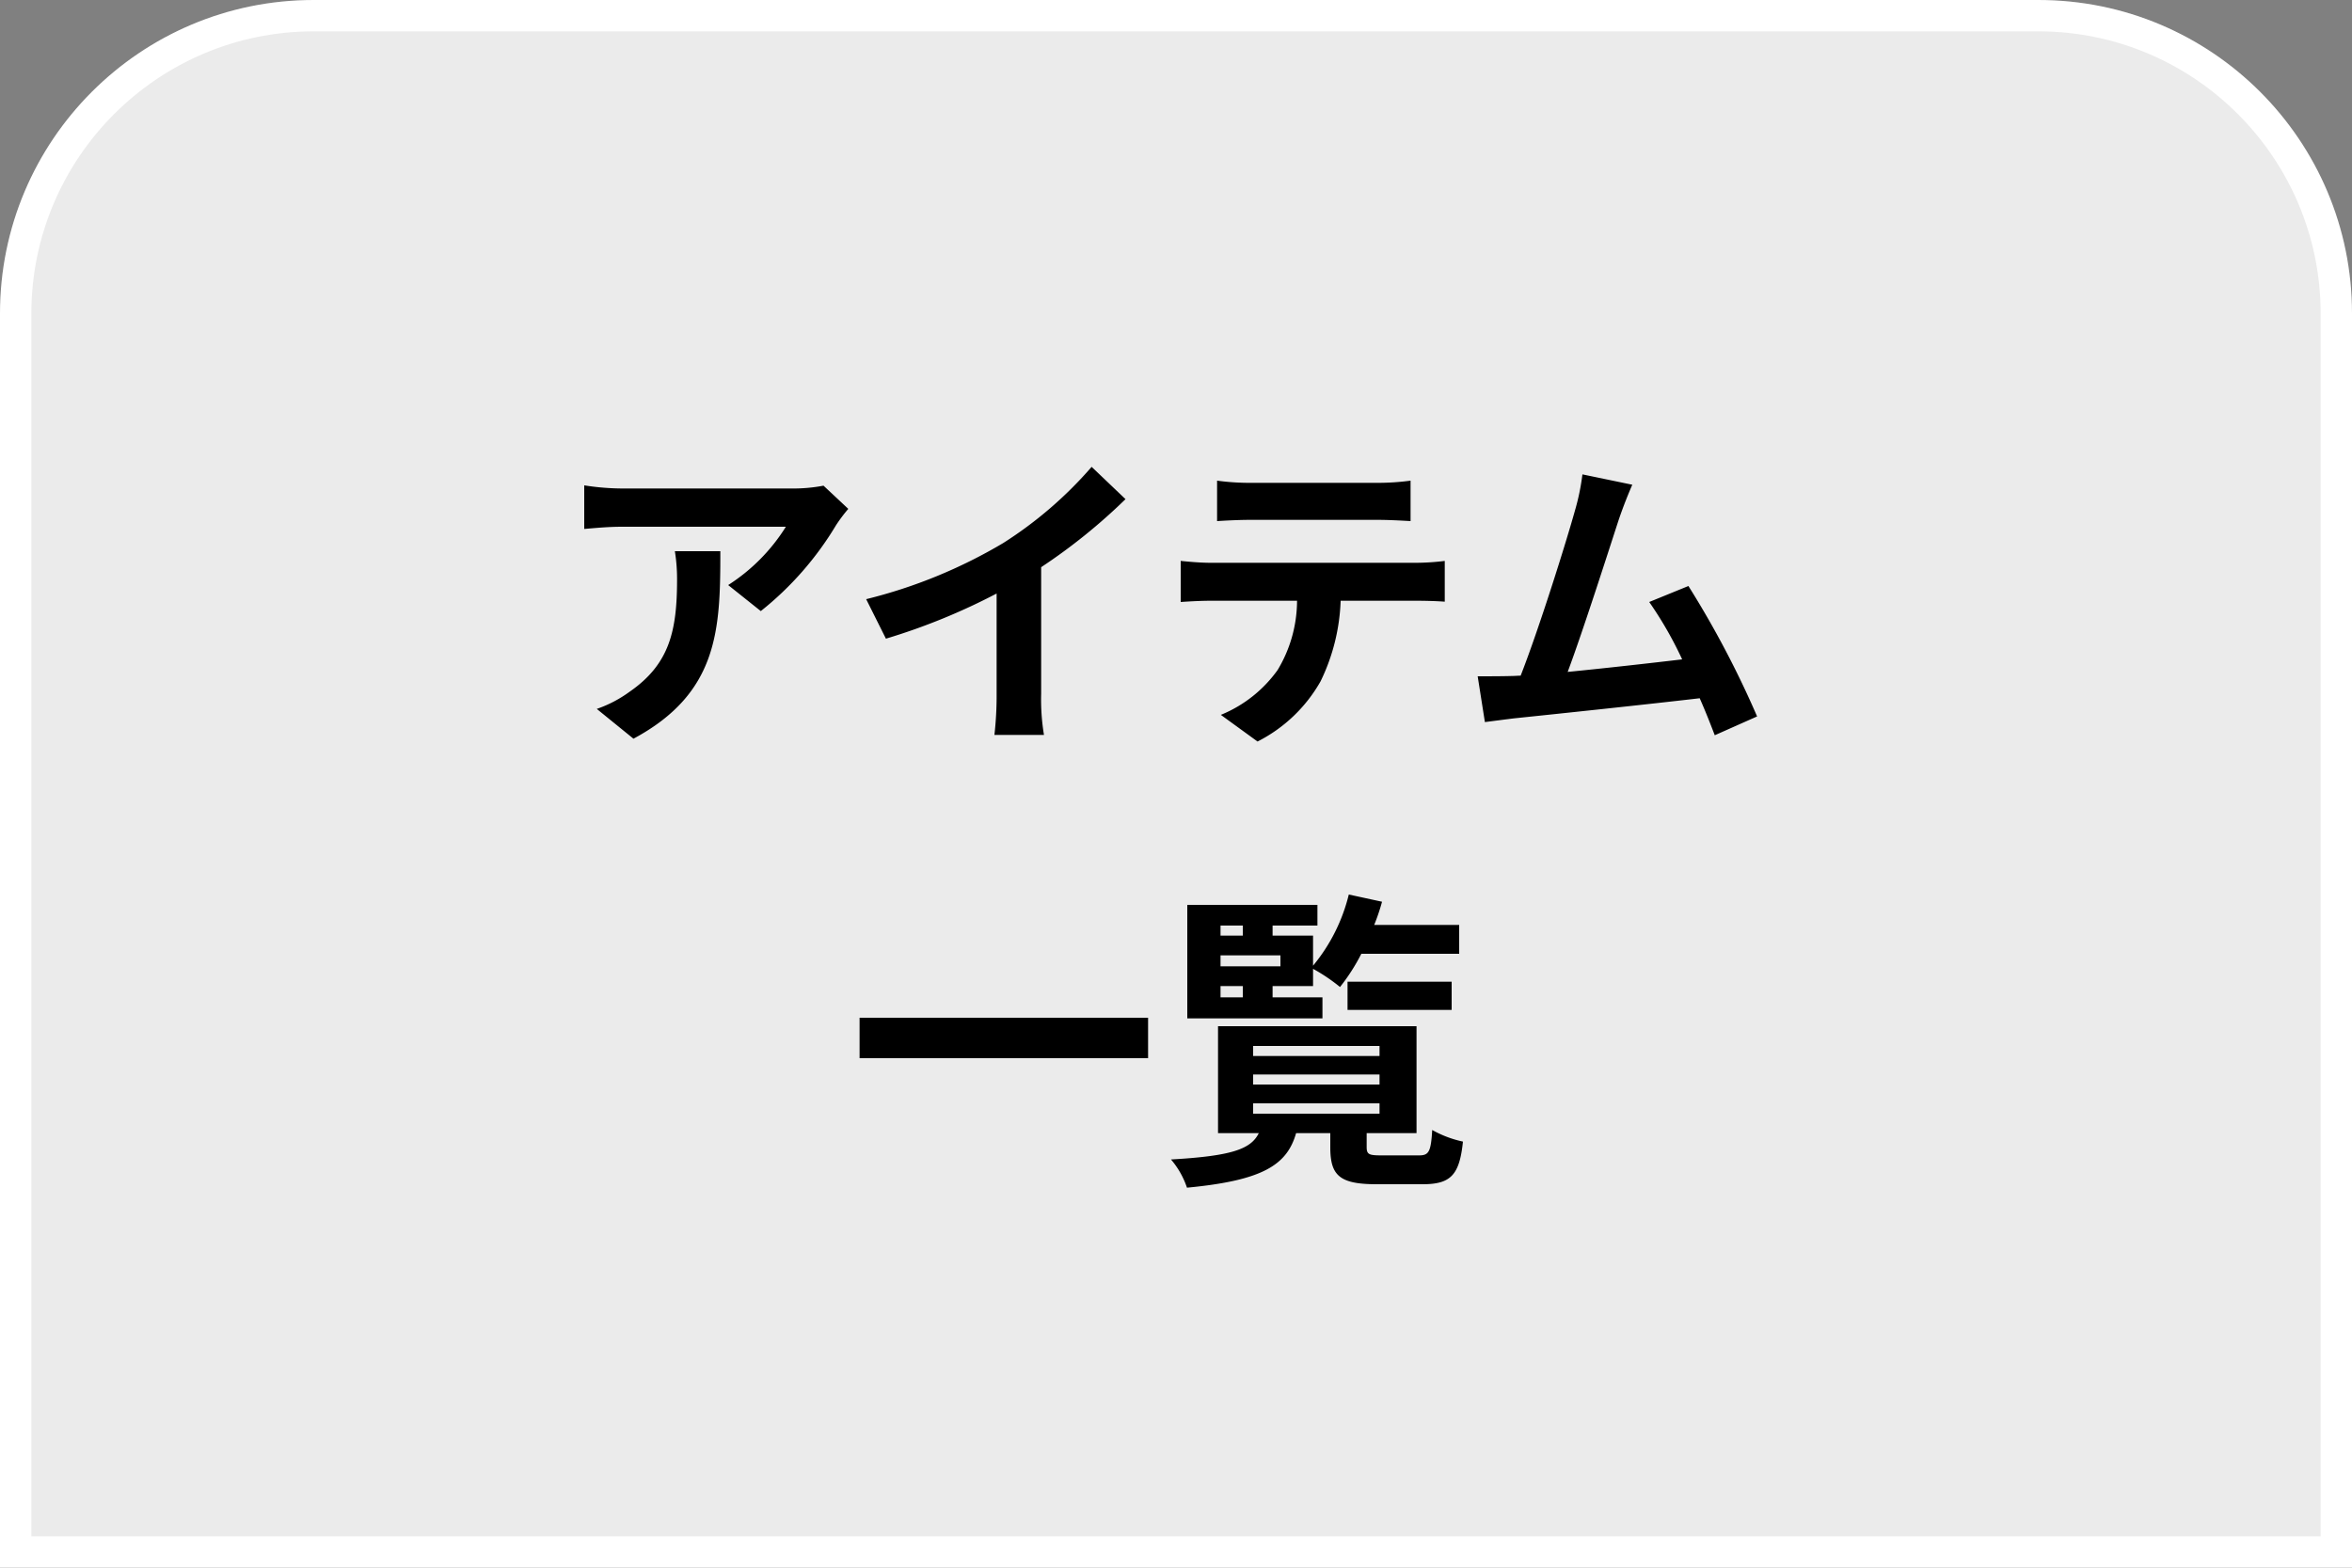
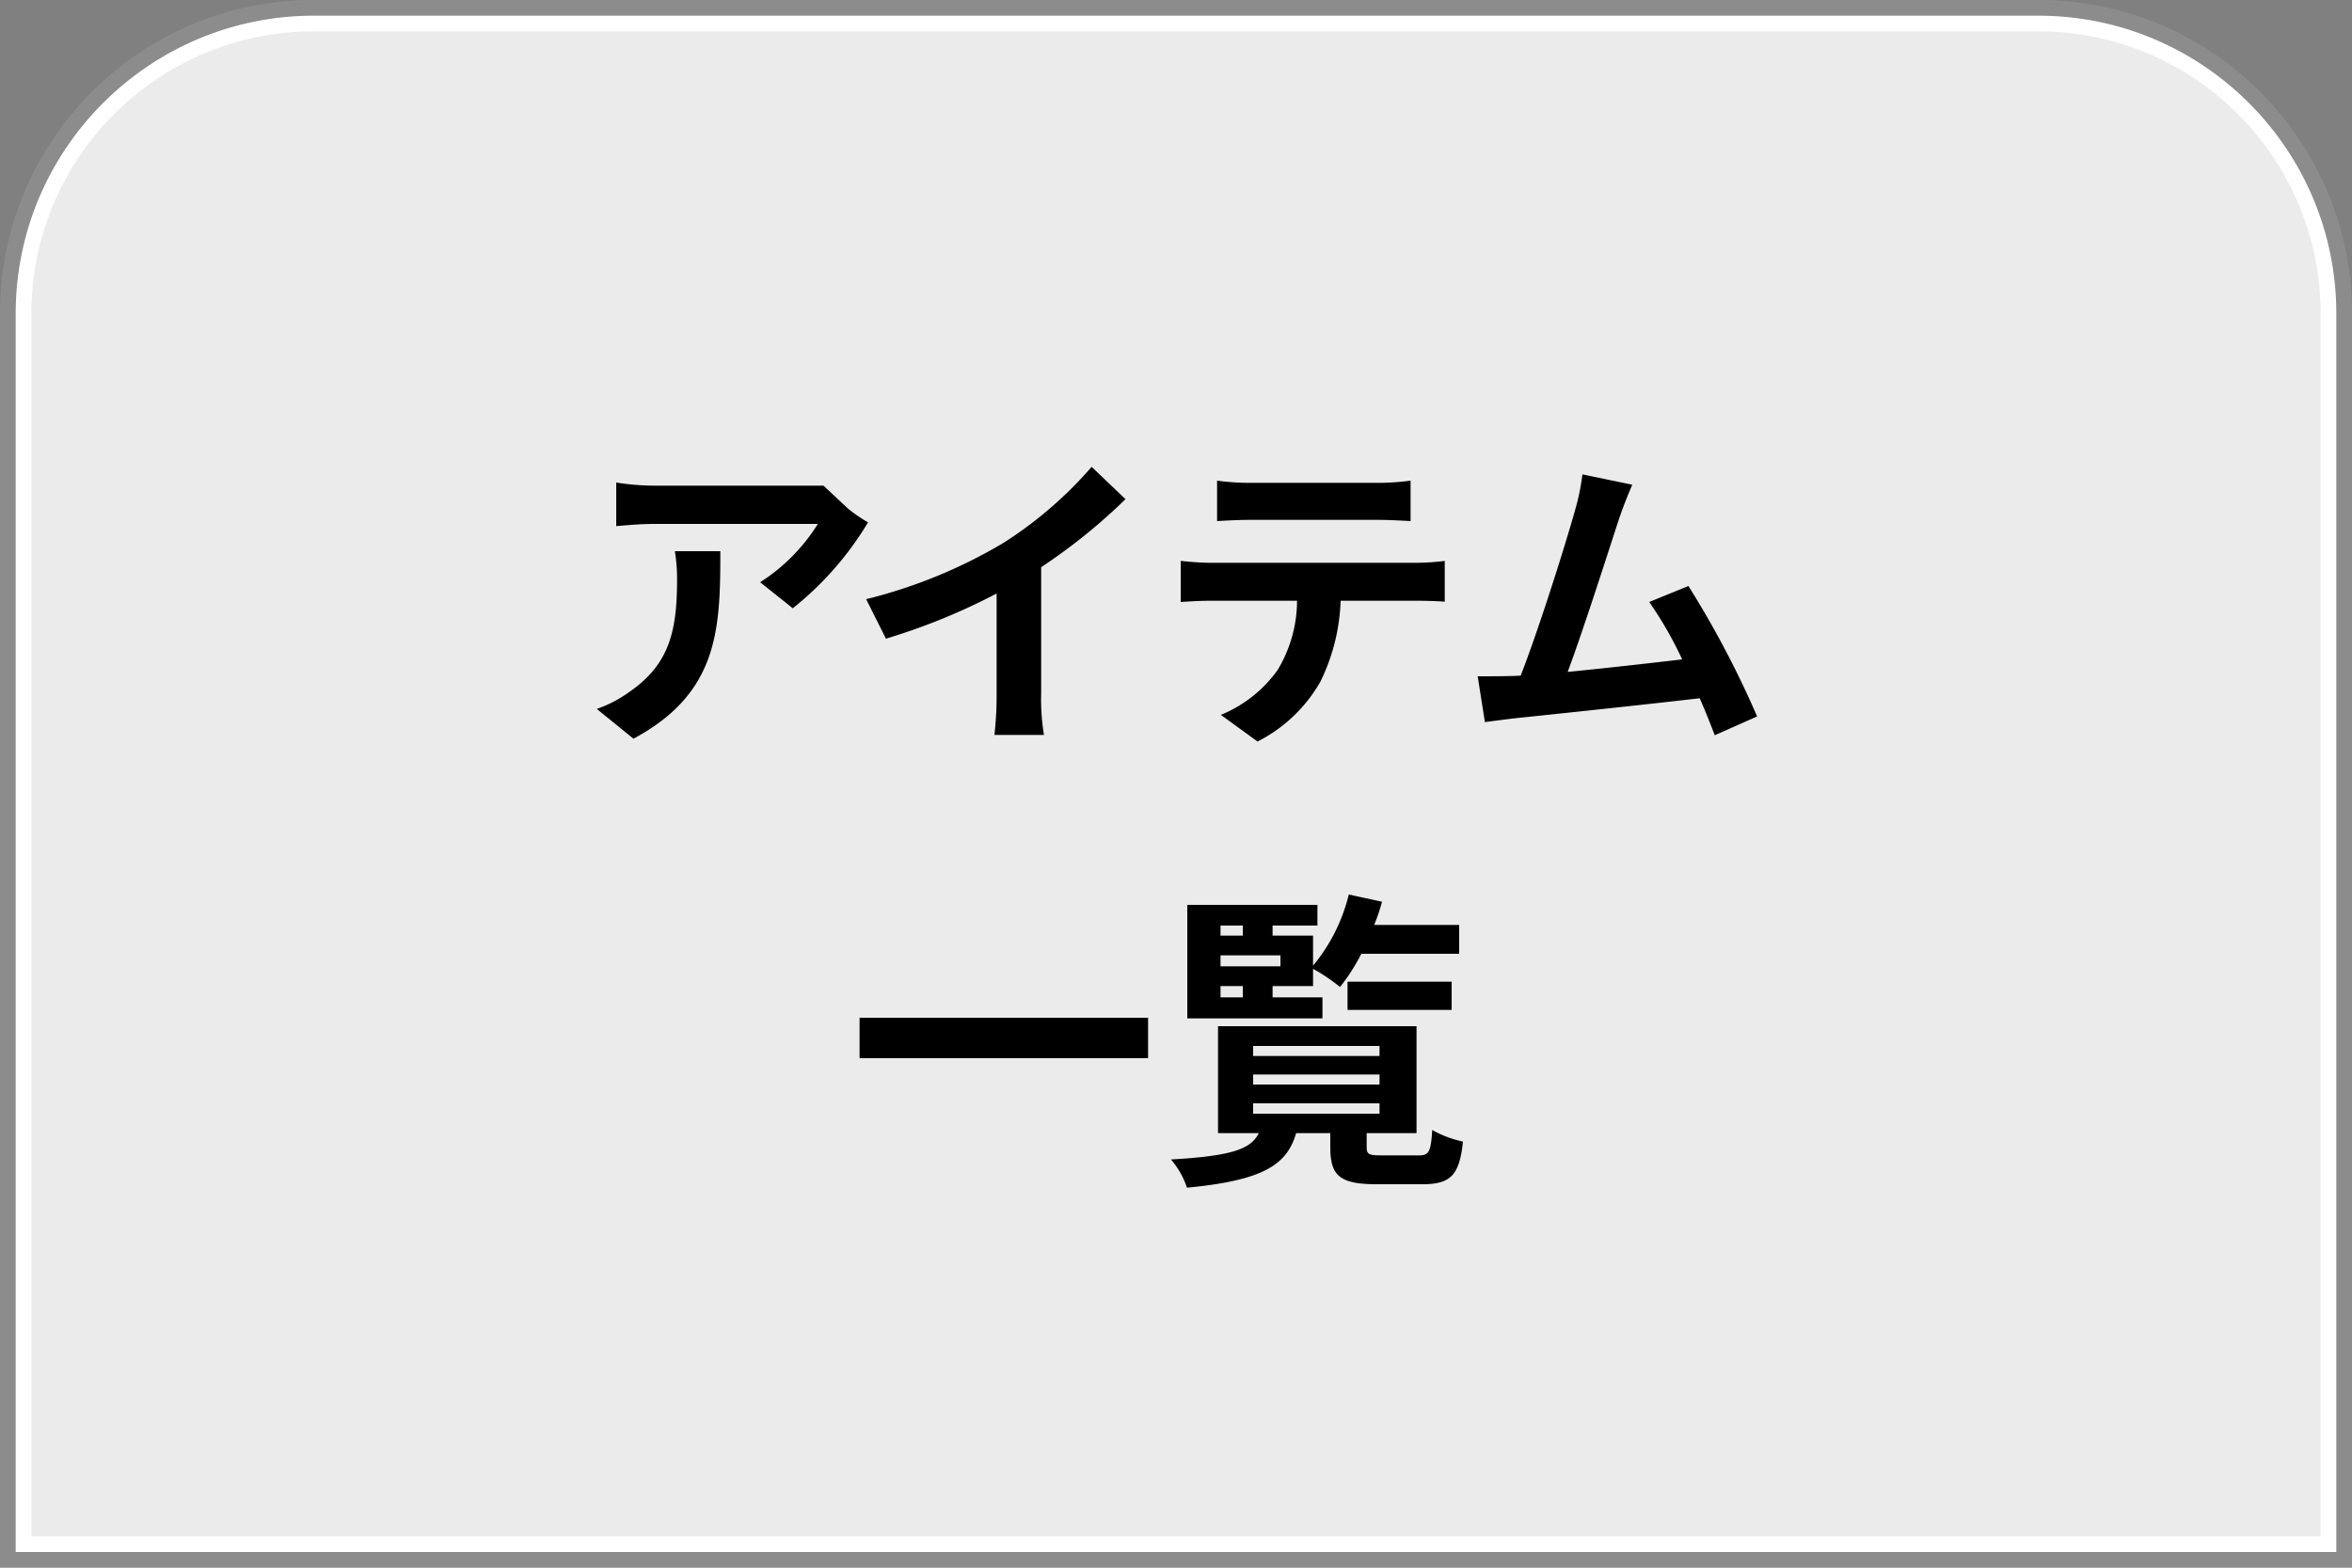
<svg xmlns="http://www.w3.org/2000/svg" width="75" height="50" viewBox="0 0 75 50">
  <rect x="0" y="0" width="75" height="50" fill="#808080" stroke="none" />
  <g id="グループ_13418" data-name="グループ 13418" transform="translate(-300 -13308.003)">
    <g id="パス_118015" data-name="パス 118015" transform="translate(300 13308.003)" fill="#fff">
      <path d="M 74.5 49.5 L 0.5 49.5 L 0.5 10 C 0.5 4.762 4.762 0.5 10 0.5 L 65 0.5 C 70.238 0.5 74.5 4.762 74.5 10 L 74.5 49.5 Z" stroke="none" />
-       <path d="M 10 1 C 5.037 1 1 5.037 1 10 L 1 49 L 74 49 L 74 10 C 74 5.037 69.963 1 65 1 L 10 1 M 10 0 L 65 0 C 70.523 0 75 4.477 75 10 L 75 50 L 0 50 L 0 10 C 0 4.477 4.477 0 10 0 Z" stroke="none" fill="#fff" />
    </g>
    <g id="パス_118018" data-name="パス 118018" transform="translate(300 13308.003)" fill="#333" opacity="0.1">
      <path d="M 74.5 49.5 L 0.5 49.5 L 0.5 10 C 0.5 4.762 4.762 0.5 10 0.5 L 65 0.5 C 70.238 0.5 74.5 4.762 74.5 10 L 74.5 49.5 Z" stroke="none" />
      <path d="M 10 1 C 5.037 1 1 5.037 1 10 L 1 49 L 74 49 L 74 10 C 74 5.037 69.963 1 65 1 L 10 1 M 10 0 L 65 0 C 70.523 0 75 4.477 75 10 L 75 50 L 0 50 L 0 10 C 0 4.477 4.477 0 10 0 Z" stroke="none" fill="#fff" />
    </g>
-     <path id="パス_118022" data-name="パス 118022" d="M-9.95-6.77l-.79-.74a5.157,5.157,0,0,1-1.02.09h-5.39a7.928,7.928,0,0,1-1.22-.1v1.39c.47-.04.8-.07,1.22-.07h5.21a5.947,5.947,0,0,1-1.84,1.86l1.04.83a10.185,10.185,0,0,0,2.4-2.74A5.035,5.035,0,0,1-9.95-6.77Zm-4.08,1.35h-1.45a5.544,5.544,0,0,1,.07.9c0,1.64-.24,2.7-1.51,3.58a3.951,3.951,0,0,1-1.05.55l1.17.95C-14.08-.9-14.03-2.94-14.03-5.42Zm4.65,1.53.63,1.26A20.037,20.037,0,0,0-5.22-4.07v3.2A11.2,11.2,0,0,1-5.29.44h1.58A6.875,6.875,0,0,1-3.8-.87V-4.91A18.342,18.342,0,0,0-1.11-7.08L-2.19-8.11A12.82,12.82,0,0,1-5.01-5.68,16.08,16.08,0,0,1-9.38-3.89ZM1.81-7.67v1.29c.31-.02.73-.04,1.08-.04H6.9c.35,0,.74.02,1.08.04V-7.67A7.834,7.834,0,0,1,6.9-7.6H2.88A7.691,7.691,0,0,1,1.81-7.67ZM.65-5.11V-3.8c.28-.02.66-.04.96-.04H4.36a4.3,4.3,0,0,1-.62,2.21A4.154,4.154,0,0,1,1.93-.2L3.1.65A4.8,4.8,0,0,0,5.11-1.27a6.344,6.344,0,0,0,.64-2.57H8.16c.28,0,.66.01.91.03v-1.3a7.563,7.563,0,0,1-.91.06H1.61C1.3-5.05.95-5.08.65-5.11Zm14.4-2.43-1.59-.33a7.277,7.277,0,0,1-.24,1.16c-.29,1.04-1.15,3.78-1.73,5.26-.09,0-.19.01-.27.01-.33.01-.76.01-1.1.01L10.35.03c.32-.04.69-.09.94-.12,1.26-.13,4.29-.45,5.91-.64.19.43.35.84.48,1.18l1.35-.6a30.756,30.756,0,0,0-2.19-4.16l-1.25.51a12.087,12.087,0,0,1,1.05,1.83c-1.01.12-2.43.28-3.65.4.5-1.34,1.31-3.88,1.63-4.86C14.77-6.87,14.92-7.24,15.05-7.54Zm-24.64,17v1.29h9.2V9.46ZM1.92,8.45h.71v.36H1.92Zm.71-1.93v.32H1.92V6.52Zm1.2,1.3H1.92V7.47H3.83Zm1.34.99H3.58V8.45H4.87V7.9a5.61,5.61,0,0,1,.86.58,6.249,6.249,0,0,0,.68-1.06H9.53V6.5H6.82a6.437,6.437,0,0,0,.25-.74L6.01,5.53A5.655,5.655,0,0,1,4.87,7.8V6.84H3.58V6.52H5.01V5.86H.86V9.48H5.17Zm4.12.4v-.9H5.97v.9ZM2.96,12.19H6.99v.33H2.96Zm0-.92H6.99v.32H2.96Zm0-.91H6.99v.32H2.96Zm4.1,3.49c-.41,0-.48-.03-.48-.27v-.44H8.17V9.73H1.84v3.41h1.3c-.25.51-.86.73-2.8.84a2.709,2.709,0,0,1,.51.9c2.43-.23,3.19-.73,3.48-1.74H5.42v.45c0,.9.29,1.18,1.48,1.18H8.36c.89,0,1.18-.28,1.29-1.36a3.489,3.489,0,0,1-.98-.37c-.04.7-.11.81-.42.81Z" transform="translate(337 13331.003)" />
+     <path id="パス_118022" data-name="パス 118022" d="M-9.95-6.77l-.79-.74h-5.39a7.928,7.928,0,0,1-1.22-.1v1.39c.47-.04.8-.07,1.22-.07h5.21a5.947,5.947,0,0,1-1.84,1.86l1.04.83a10.185,10.185,0,0,0,2.4-2.74A5.035,5.035,0,0,1-9.95-6.77Zm-4.08,1.35h-1.45a5.544,5.544,0,0,1,.07.9c0,1.64-.24,2.7-1.51,3.58a3.951,3.951,0,0,1-1.05.55l1.17.95C-14.08-.9-14.03-2.94-14.03-5.42Zm4.65,1.53.63,1.26A20.037,20.037,0,0,0-5.22-4.07v3.2A11.2,11.2,0,0,1-5.29.44h1.58A6.875,6.875,0,0,1-3.8-.87V-4.91A18.342,18.342,0,0,0-1.11-7.08L-2.19-8.11A12.82,12.82,0,0,1-5.01-5.68,16.08,16.08,0,0,1-9.38-3.89ZM1.81-7.67v1.29c.31-.02.73-.04,1.08-.04H6.9c.35,0,.74.02,1.08.04V-7.67A7.834,7.834,0,0,1,6.9-7.6H2.88A7.691,7.691,0,0,1,1.81-7.67ZM.65-5.11V-3.8c.28-.02.66-.04.96-.04H4.36a4.3,4.3,0,0,1-.62,2.21A4.154,4.154,0,0,1,1.93-.2L3.1.65A4.8,4.8,0,0,0,5.11-1.27a6.344,6.344,0,0,0,.64-2.57H8.16c.28,0,.66.01.91.03v-1.3a7.563,7.563,0,0,1-.91.06H1.61C1.3-5.05.95-5.08.65-5.11Zm14.4-2.43-1.59-.33a7.277,7.277,0,0,1-.24,1.16c-.29,1.04-1.15,3.78-1.73,5.26-.09,0-.19.01-.27.01-.33.01-.76.01-1.1.01L10.35.03c.32-.04.69-.09.94-.12,1.26-.13,4.29-.45,5.91-.64.19.43.35.84.48,1.18l1.35-.6a30.756,30.756,0,0,0-2.19-4.16l-1.25.51a12.087,12.087,0,0,1,1.05,1.83c-1.01.12-2.43.28-3.65.4.5-1.34,1.31-3.88,1.63-4.86C14.77-6.87,14.92-7.24,15.05-7.54Zm-24.64,17v1.29h9.2V9.46ZM1.92,8.45h.71v.36H1.92Zm.71-1.93v.32H1.92V6.52Zm1.2,1.3H1.92V7.47H3.83Zm1.34.99H3.58V8.45H4.87V7.9a5.61,5.61,0,0,1,.86.58,6.249,6.249,0,0,0,.68-1.06H9.53V6.5H6.82a6.437,6.437,0,0,0,.25-.74L6.01,5.53A5.655,5.655,0,0,1,4.87,7.8V6.84H3.58V6.52H5.01V5.86H.86V9.48H5.17Zm4.12.4v-.9H5.97v.9ZM2.96,12.19H6.99v.33H2.96Zm0-.92H6.99v.32H2.96Zm0-.91H6.99v.32H2.96Zm4.1,3.49c-.41,0-.48-.03-.48-.27v-.44H8.17V9.73H1.84v3.41h1.3c-.25.51-.86.73-2.8.84a2.709,2.709,0,0,1,.51.9c2.43-.23,3.19-.73,3.48-1.74H5.42v.45c0,.9.29,1.18,1.48,1.18H8.36c.89,0,1.18-.28,1.29-1.36a3.489,3.489,0,0,1-.98-.37c-.04.7-.11.81-.42.81Z" transform="translate(337 13331.003)" />
  </g>
</svg>